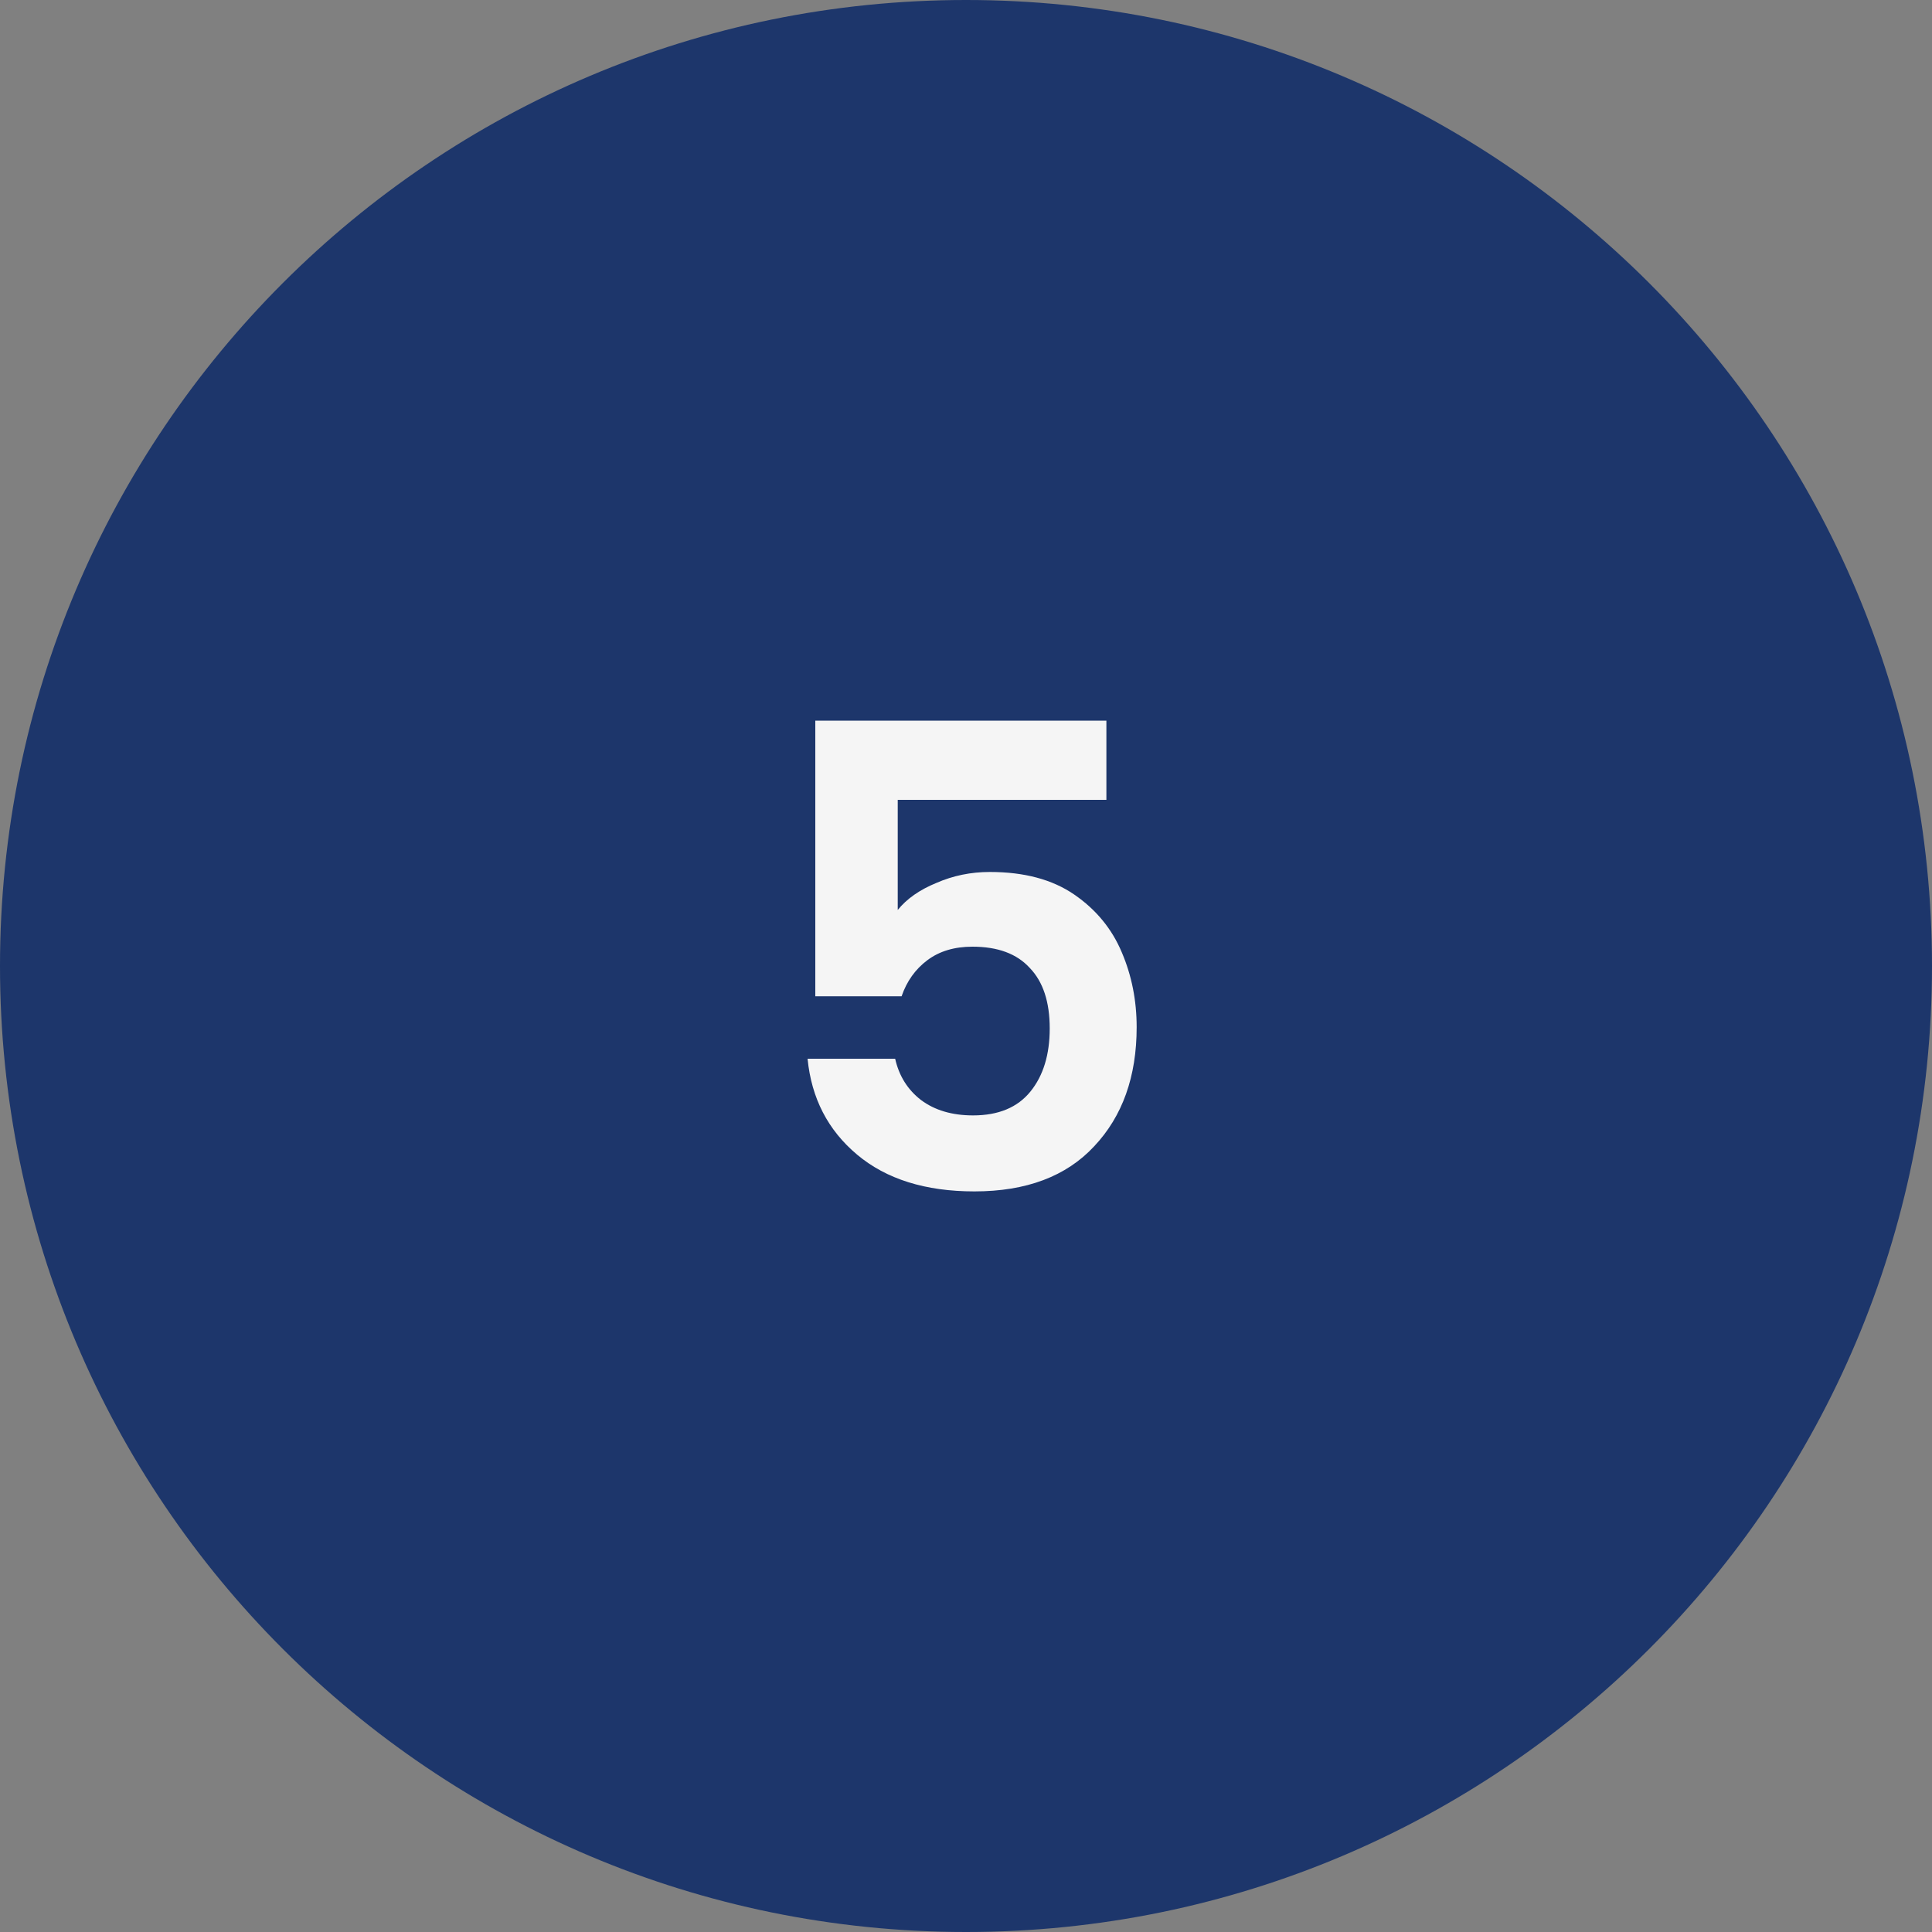
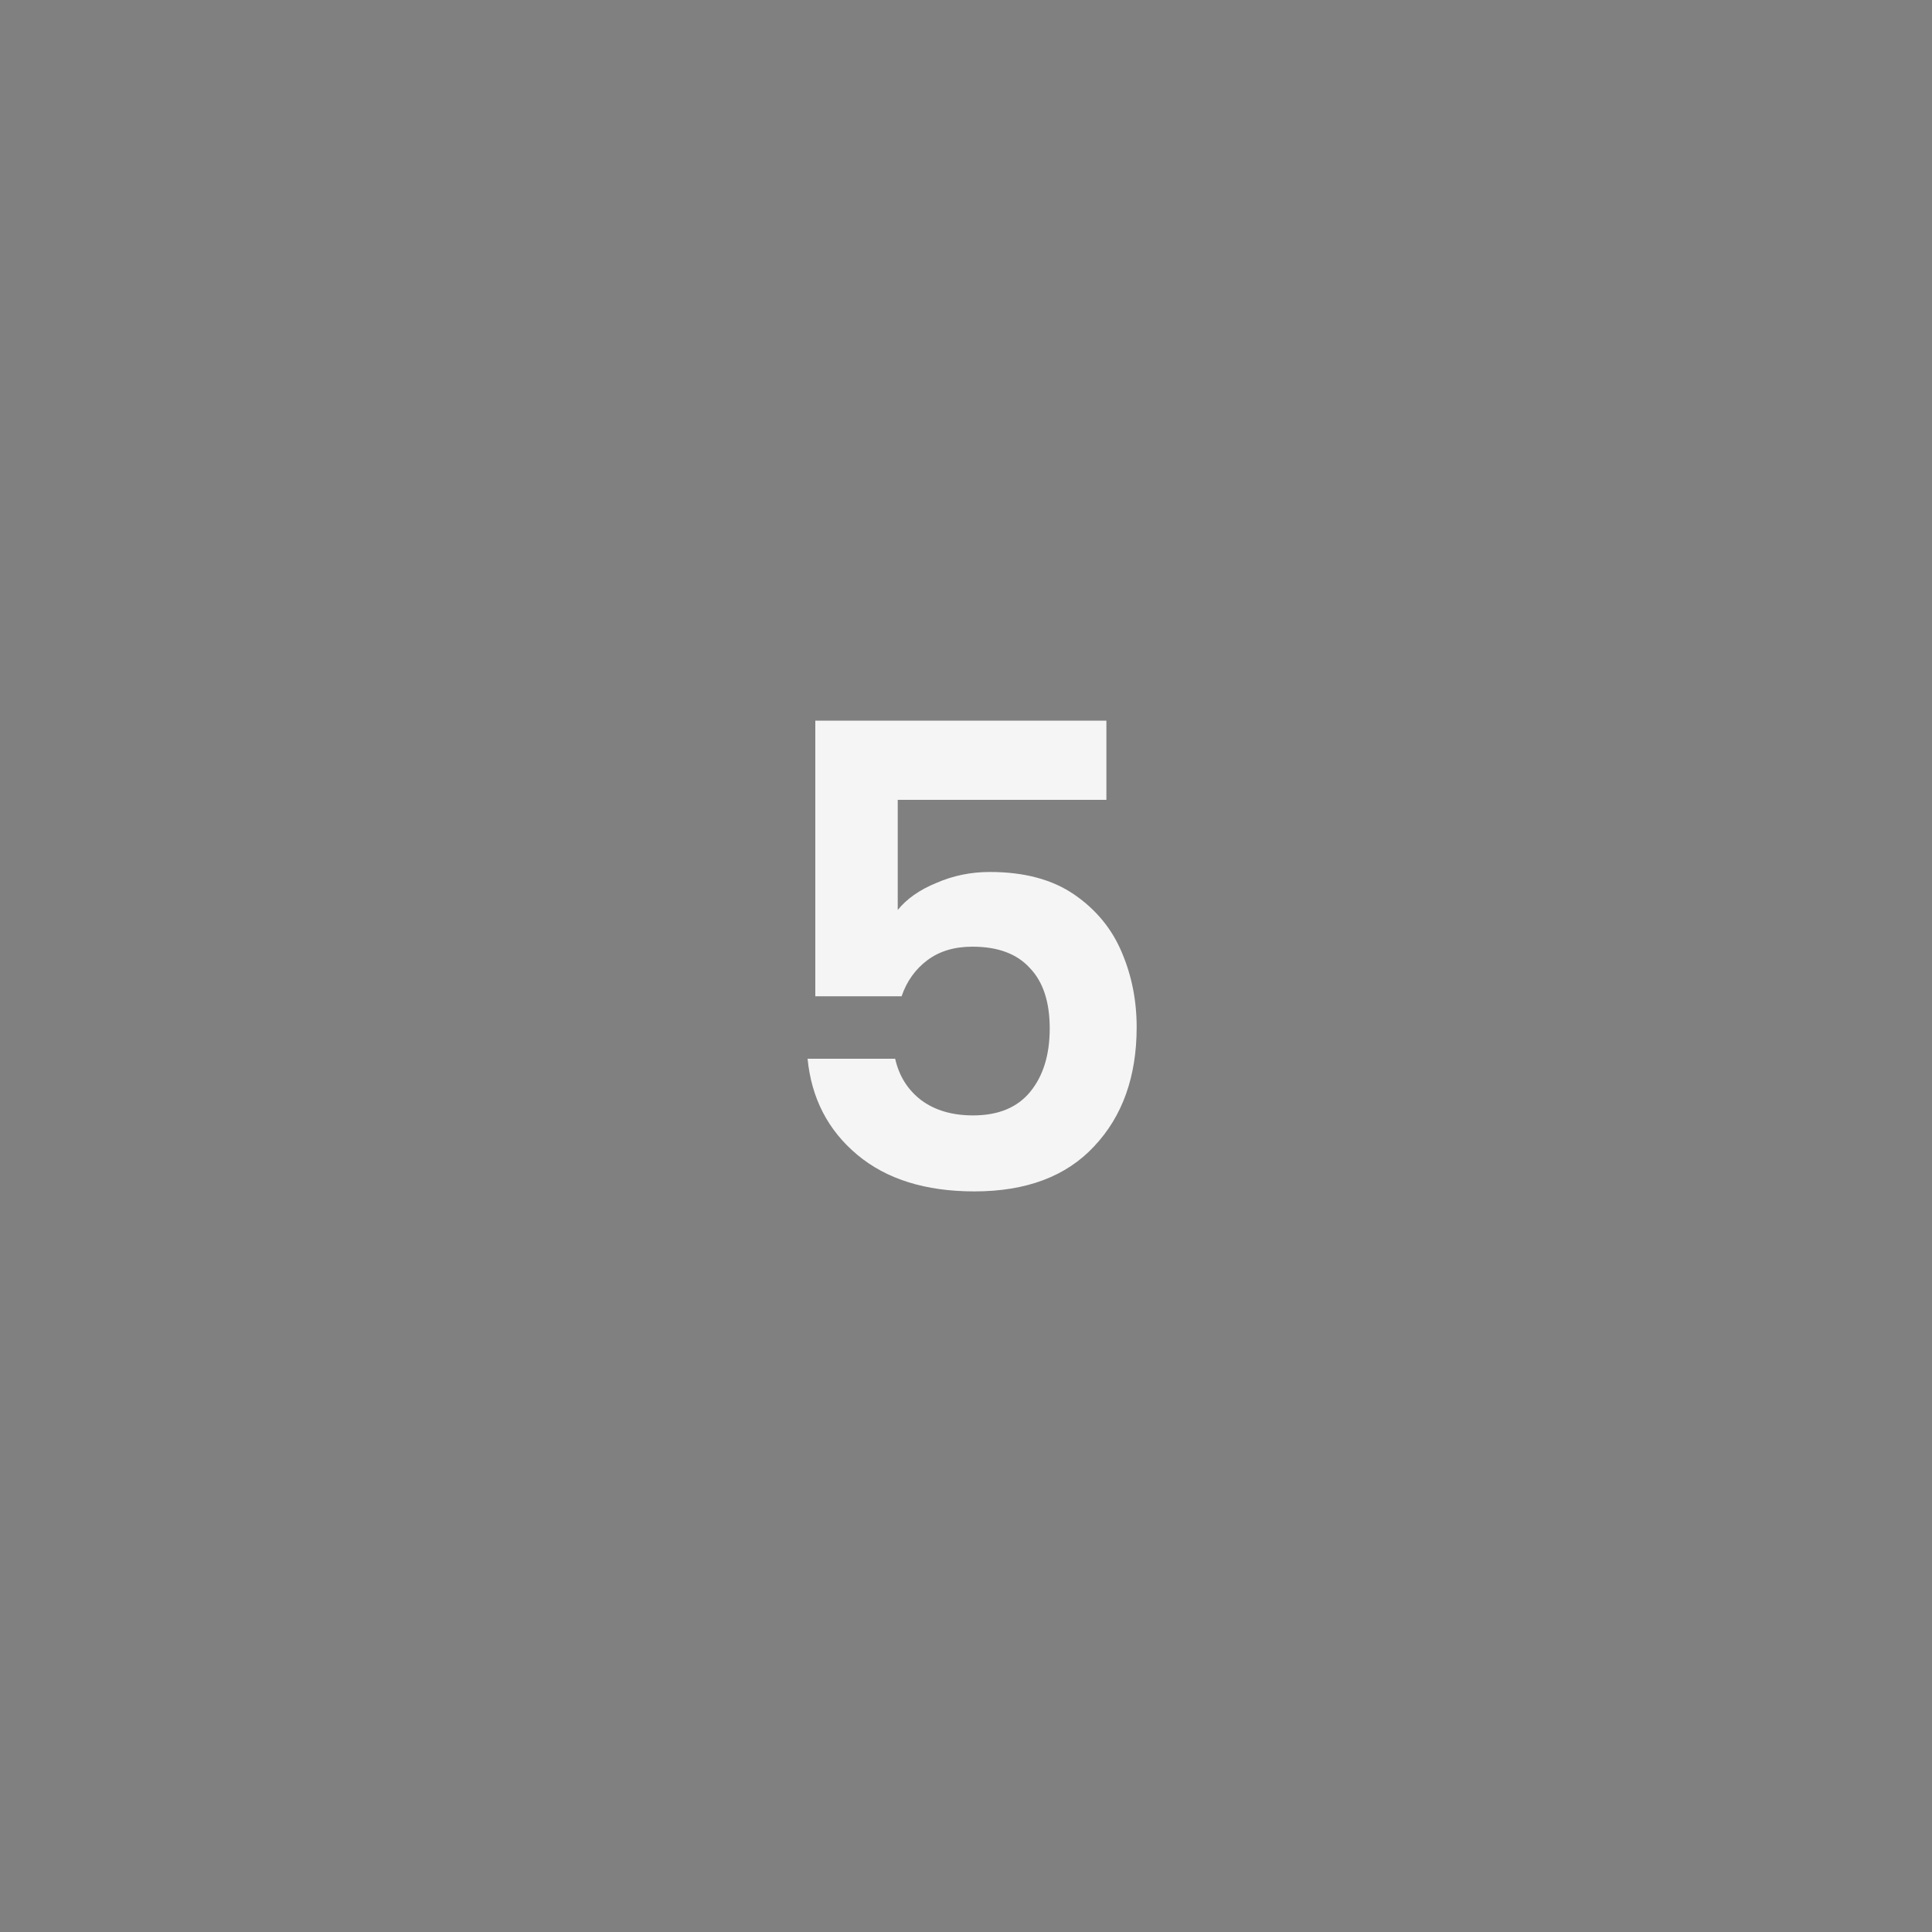
<svg xmlns="http://www.w3.org/2000/svg" width="60" height="60" viewBox="0 0 60 60" fill="none">
  <rect x="0" y="0" width="60" height="60" fill="#808080" stroke="none" />
-   <path d="M0 30C0 13.431 13.431 0 30 0V0C46.569 0 60 13.431 60 30V30C60 46.569 46.569 60 30 60V60C13.431 60 0 46.569 0 30V30Z" fill="#1D366B" />
  <path d="M34.36 24.84H27.88V28.26C28.16 27.913 28.56 27.633 29.08 27.42C29.6 27.193 30.153 27.08 30.74 27.08C31.807 27.08 32.68 27.313 33.36 27.78C34.04 28.247 34.533 28.847 34.84 29.58C35.147 30.3 35.3 31.073 35.3 31.9C35.3 33.433 34.86 34.667 33.98 35.6C33.113 36.533 31.873 37 30.26 37C28.74 37 27.527 36.62 26.62 35.86C25.713 35.1 25.2 34.107 25.08 32.88H27.8C27.92 33.413 28.187 33.84 28.6 34.16C29.027 34.48 29.567 34.64 30.22 34.64C31.007 34.64 31.6 34.393 32 33.9C32.4 33.407 32.6 32.753 32.6 31.94C32.6 31.113 32.393 30.487 31.98 30.06C31.58 29.62 30.987 29.4 30.2 29.4C29.64 29.4 29.173 29.54 28.8 29.82C28.427 30.1 28.16 30.473 28 30.94H25.32V22.38H34.36V24.84Z" fill="#F5F5F5" />
</svg>